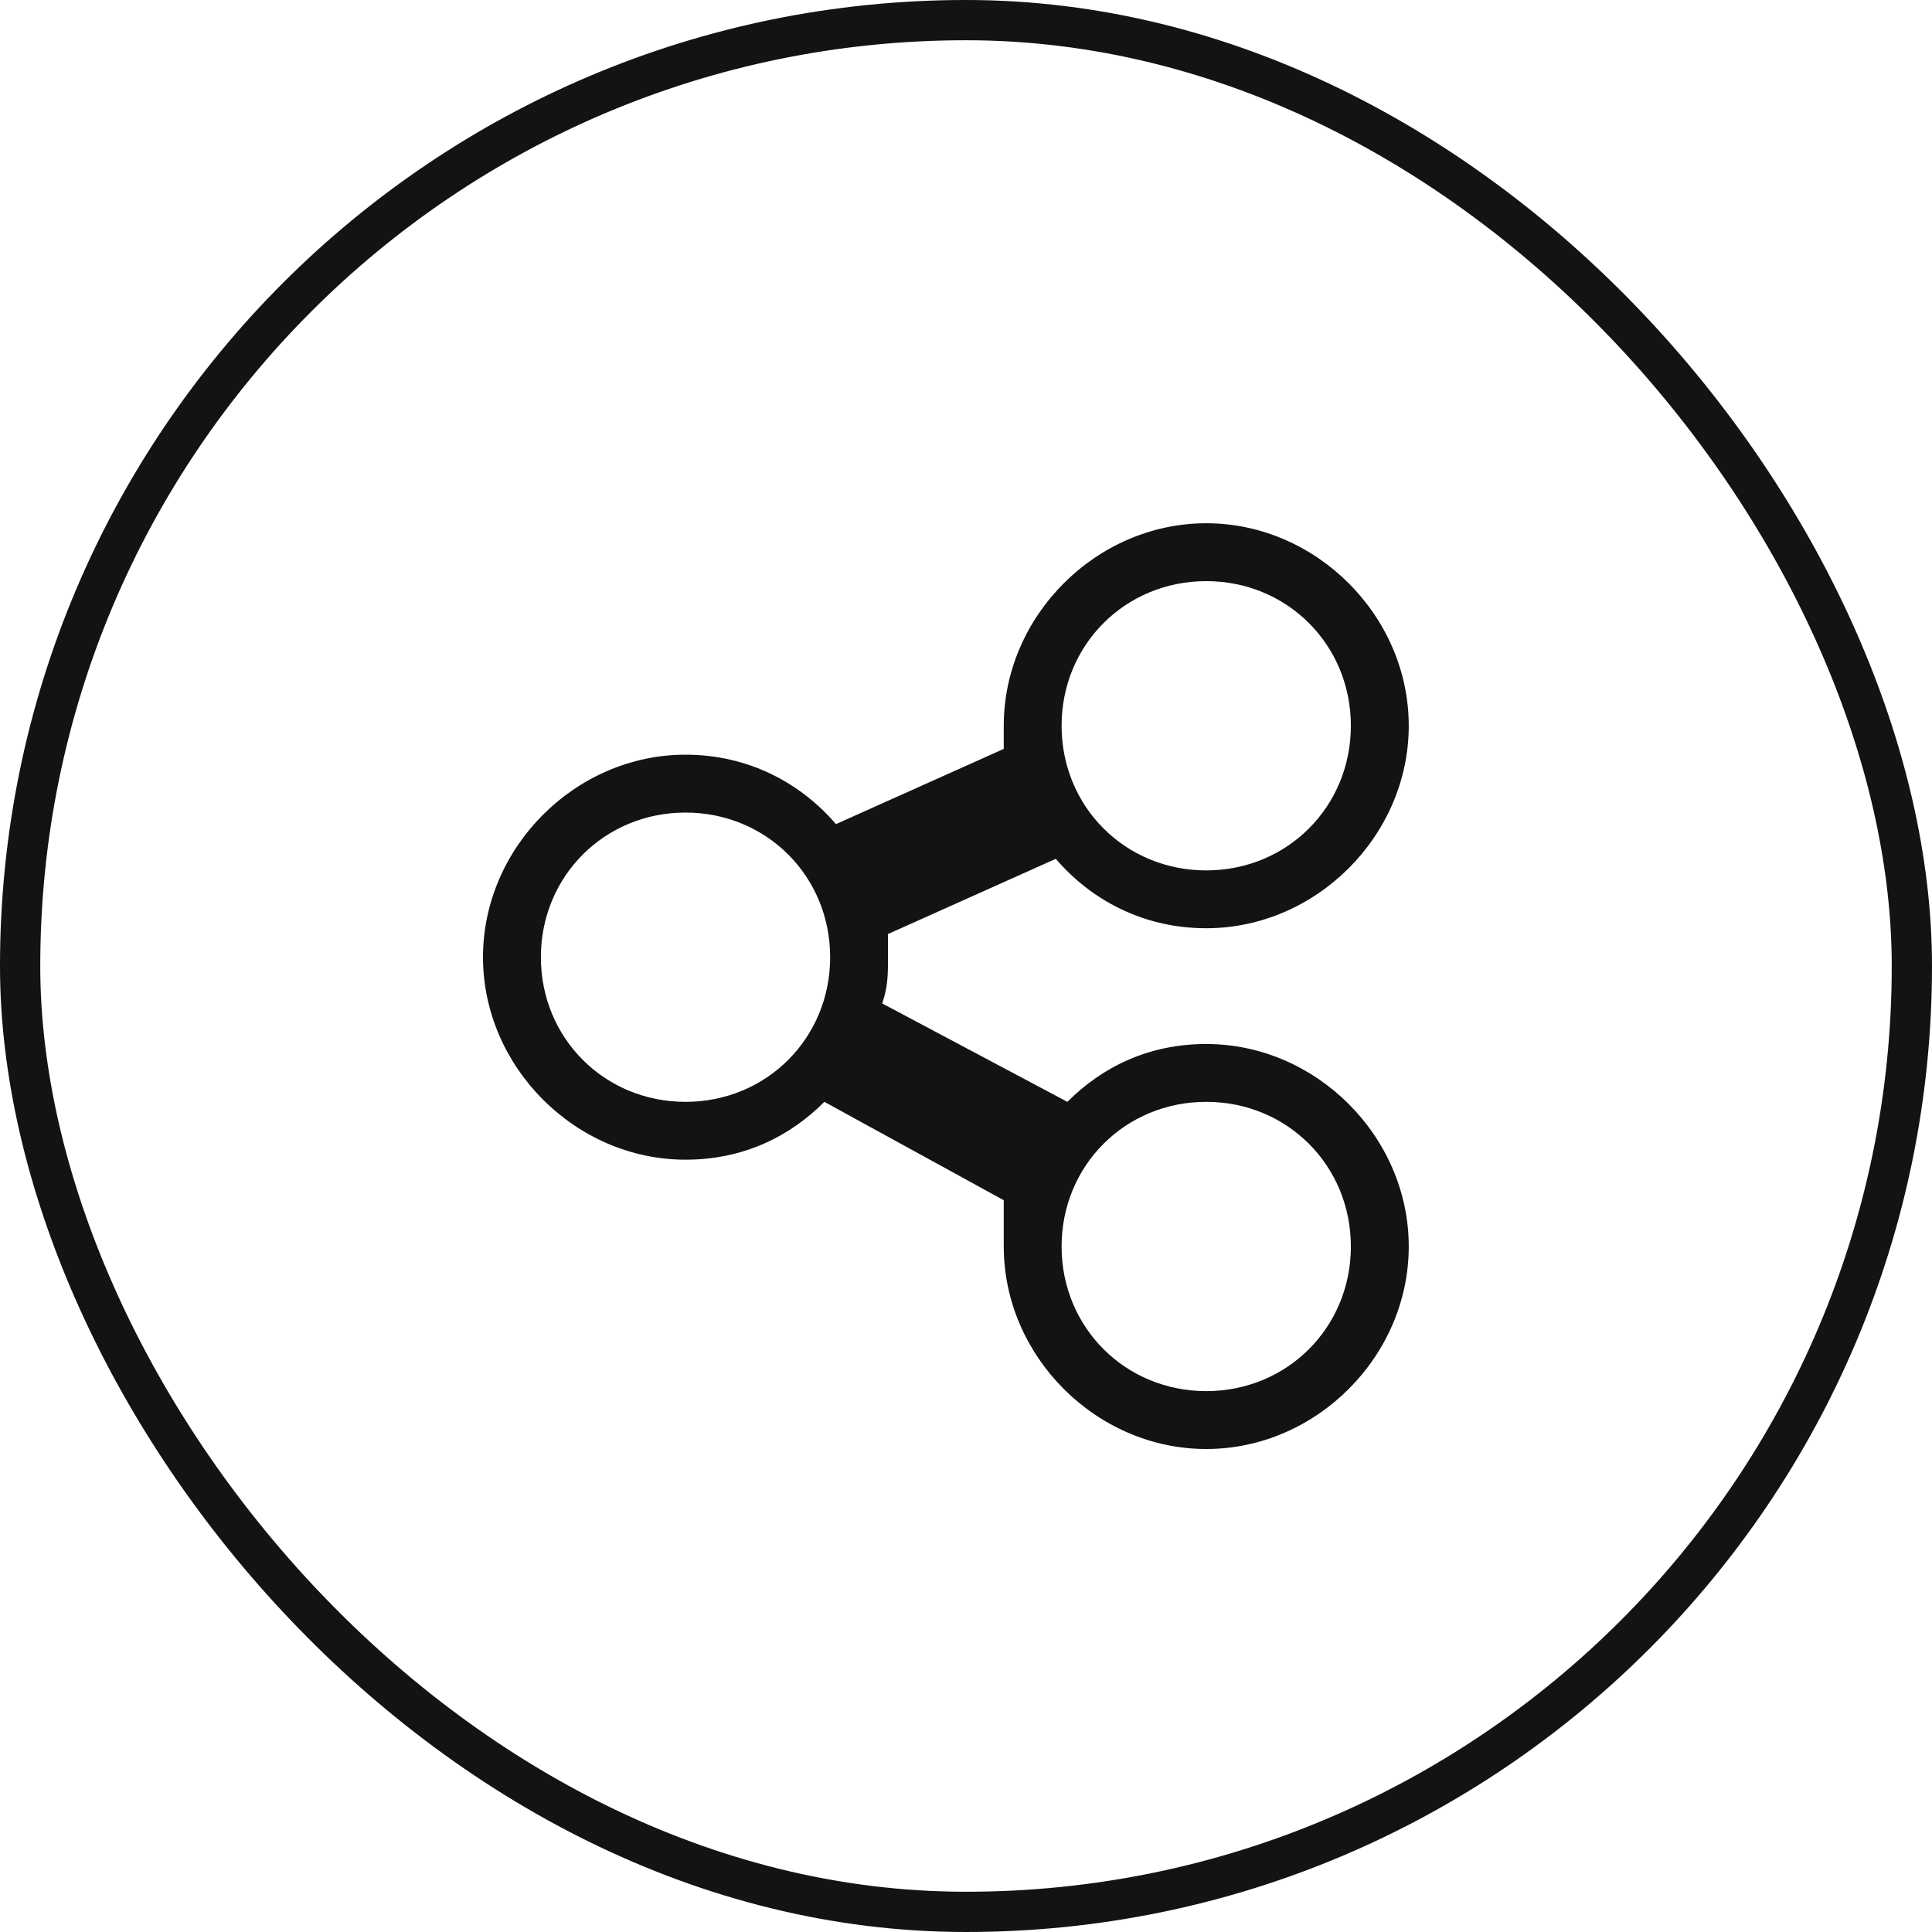
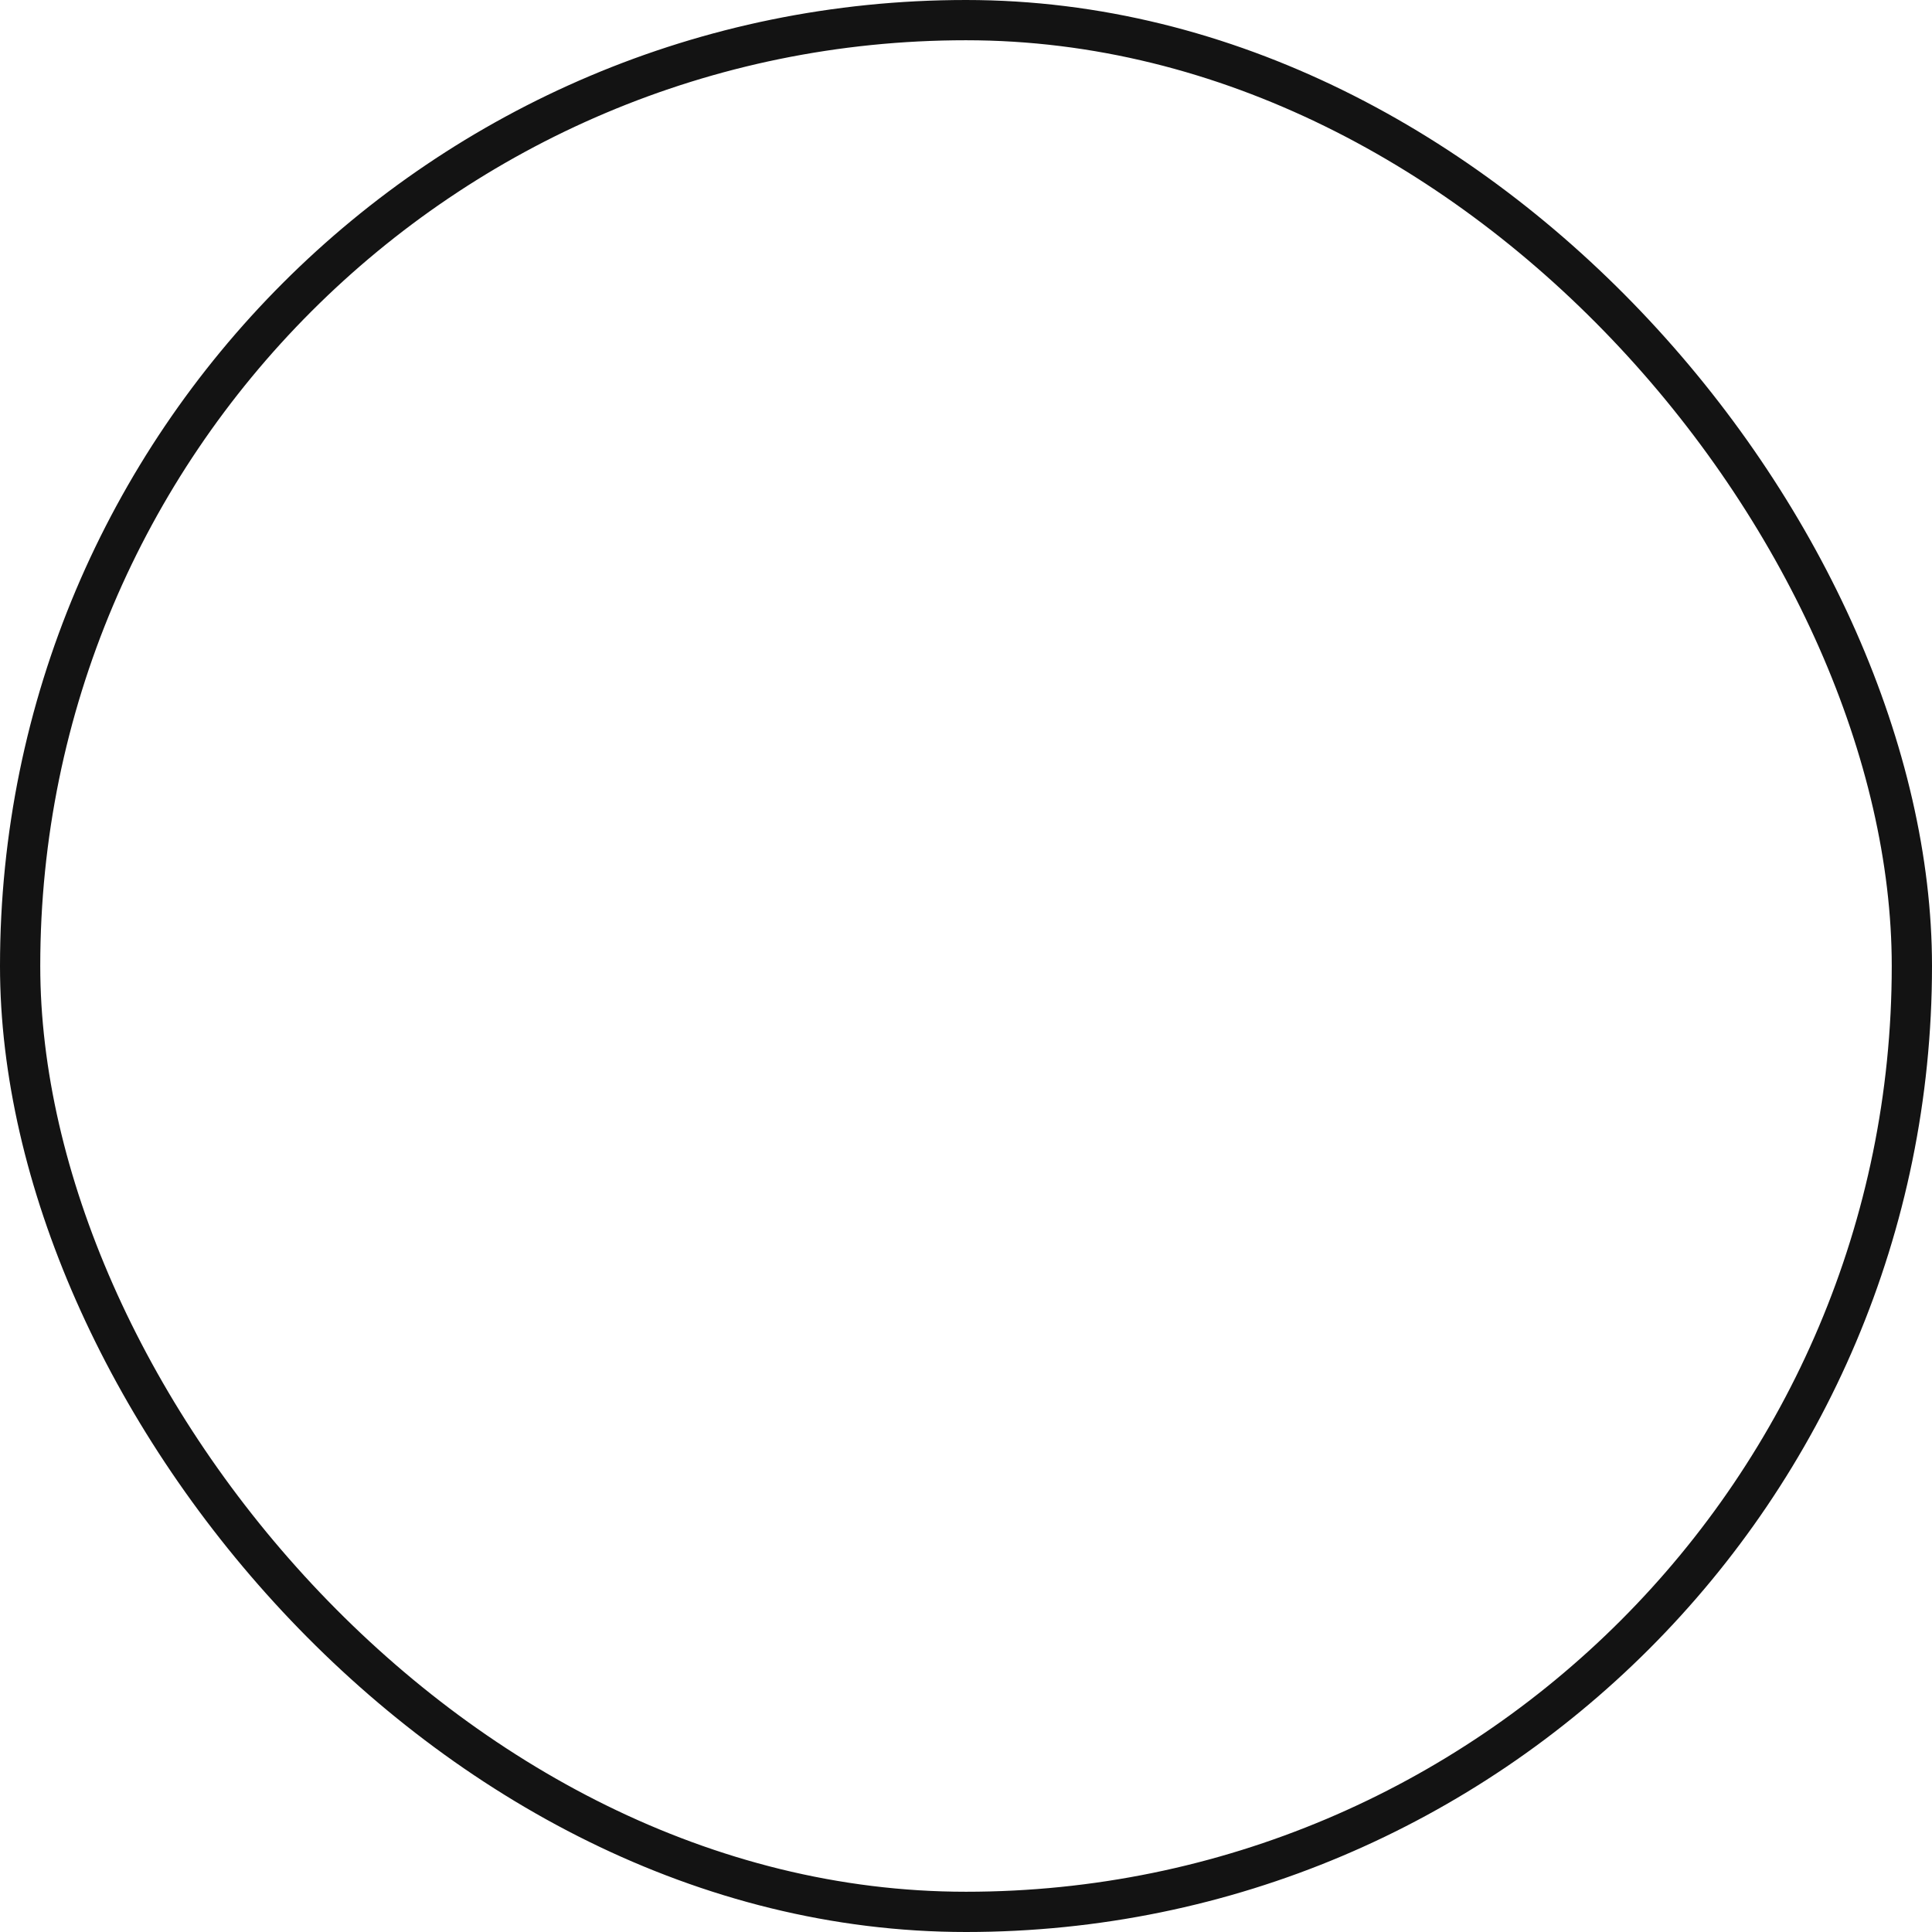
<svg xmlns="http://www.w3.org/2000/svg" width="48" height="48" viewBox="0 0 48 48" fill="none">
  <rect x="0.5" y="0.5" width="47" height="47" rx="23.5" stroke="#131313" />
  <g clip-path="url(#clip0_241_3452)">
-     <path d="M29.969 25.938C28.531 25.938 27.381 26.512 26.519 27.375L21.919 24.931C22.062 24.5 22.062 24.212 22.062 23.781V23.206L26.231 21.337C27.094 22.344 28.387 23.062 29.969 23.062C32.7 23.062 35 20.762 35 18.031C35 15.3 32.7 13 29.969 13C27.238 13 24.938 15.3 24.938 18.031V18.606L20.769 20.475C19.906 19.469 18.613 18.75 17.031 18.75C14.3 18.75 12 21.05 12 23.781C12 26.512 14.3 28.812 17.031 28.812C18.469 28.812 19.619 28.238 20.481 27.375L24.938 29.819V30.969C24.938 33.7 27.238 36 29.969 36C32.7 36 35 33.7 35 30.969C35 28.238 32.7 25.938 29.969 25.938ZM29.969 14.438C31.981 14.438 33.562 16.019 33.562 18.031C33.562 20.044 31.981 21.625 29.969 21.625C27.956 21.625 26.375 20.044 26.375 18.031C26.375 16.019 27.956 14.438 29.969 14.438ZM17.031 27.375C15.019 27.375 13.438 25.794 13.438 23.781C13.438 21.769 15.019 20.188 17.031 20.188C19.044 20.188 20.625 21.769 20.625 23.781C20.625 25.794 19.044 27.375 17.031 27.375ZM29.969 34.562C27.956 34.562 26.375 32.981 26.375 30.969C26.375 28.956 27.956 27.375 29.969 27.375C31.981 27.375 33.562 28.956 33.562 30.969C33.562 32.981 31.981 34.562 29.969 34.562Z" fill="#131313" />
-   </g>
+     </g>
  <defs>
    <clipPath id="clip0_241_3452">
-       <rect width="23" height="23" fill="white" transform="translate(12 13)" />
-     </clipPath>
+       </clipPath>
  </defs>
</svg>